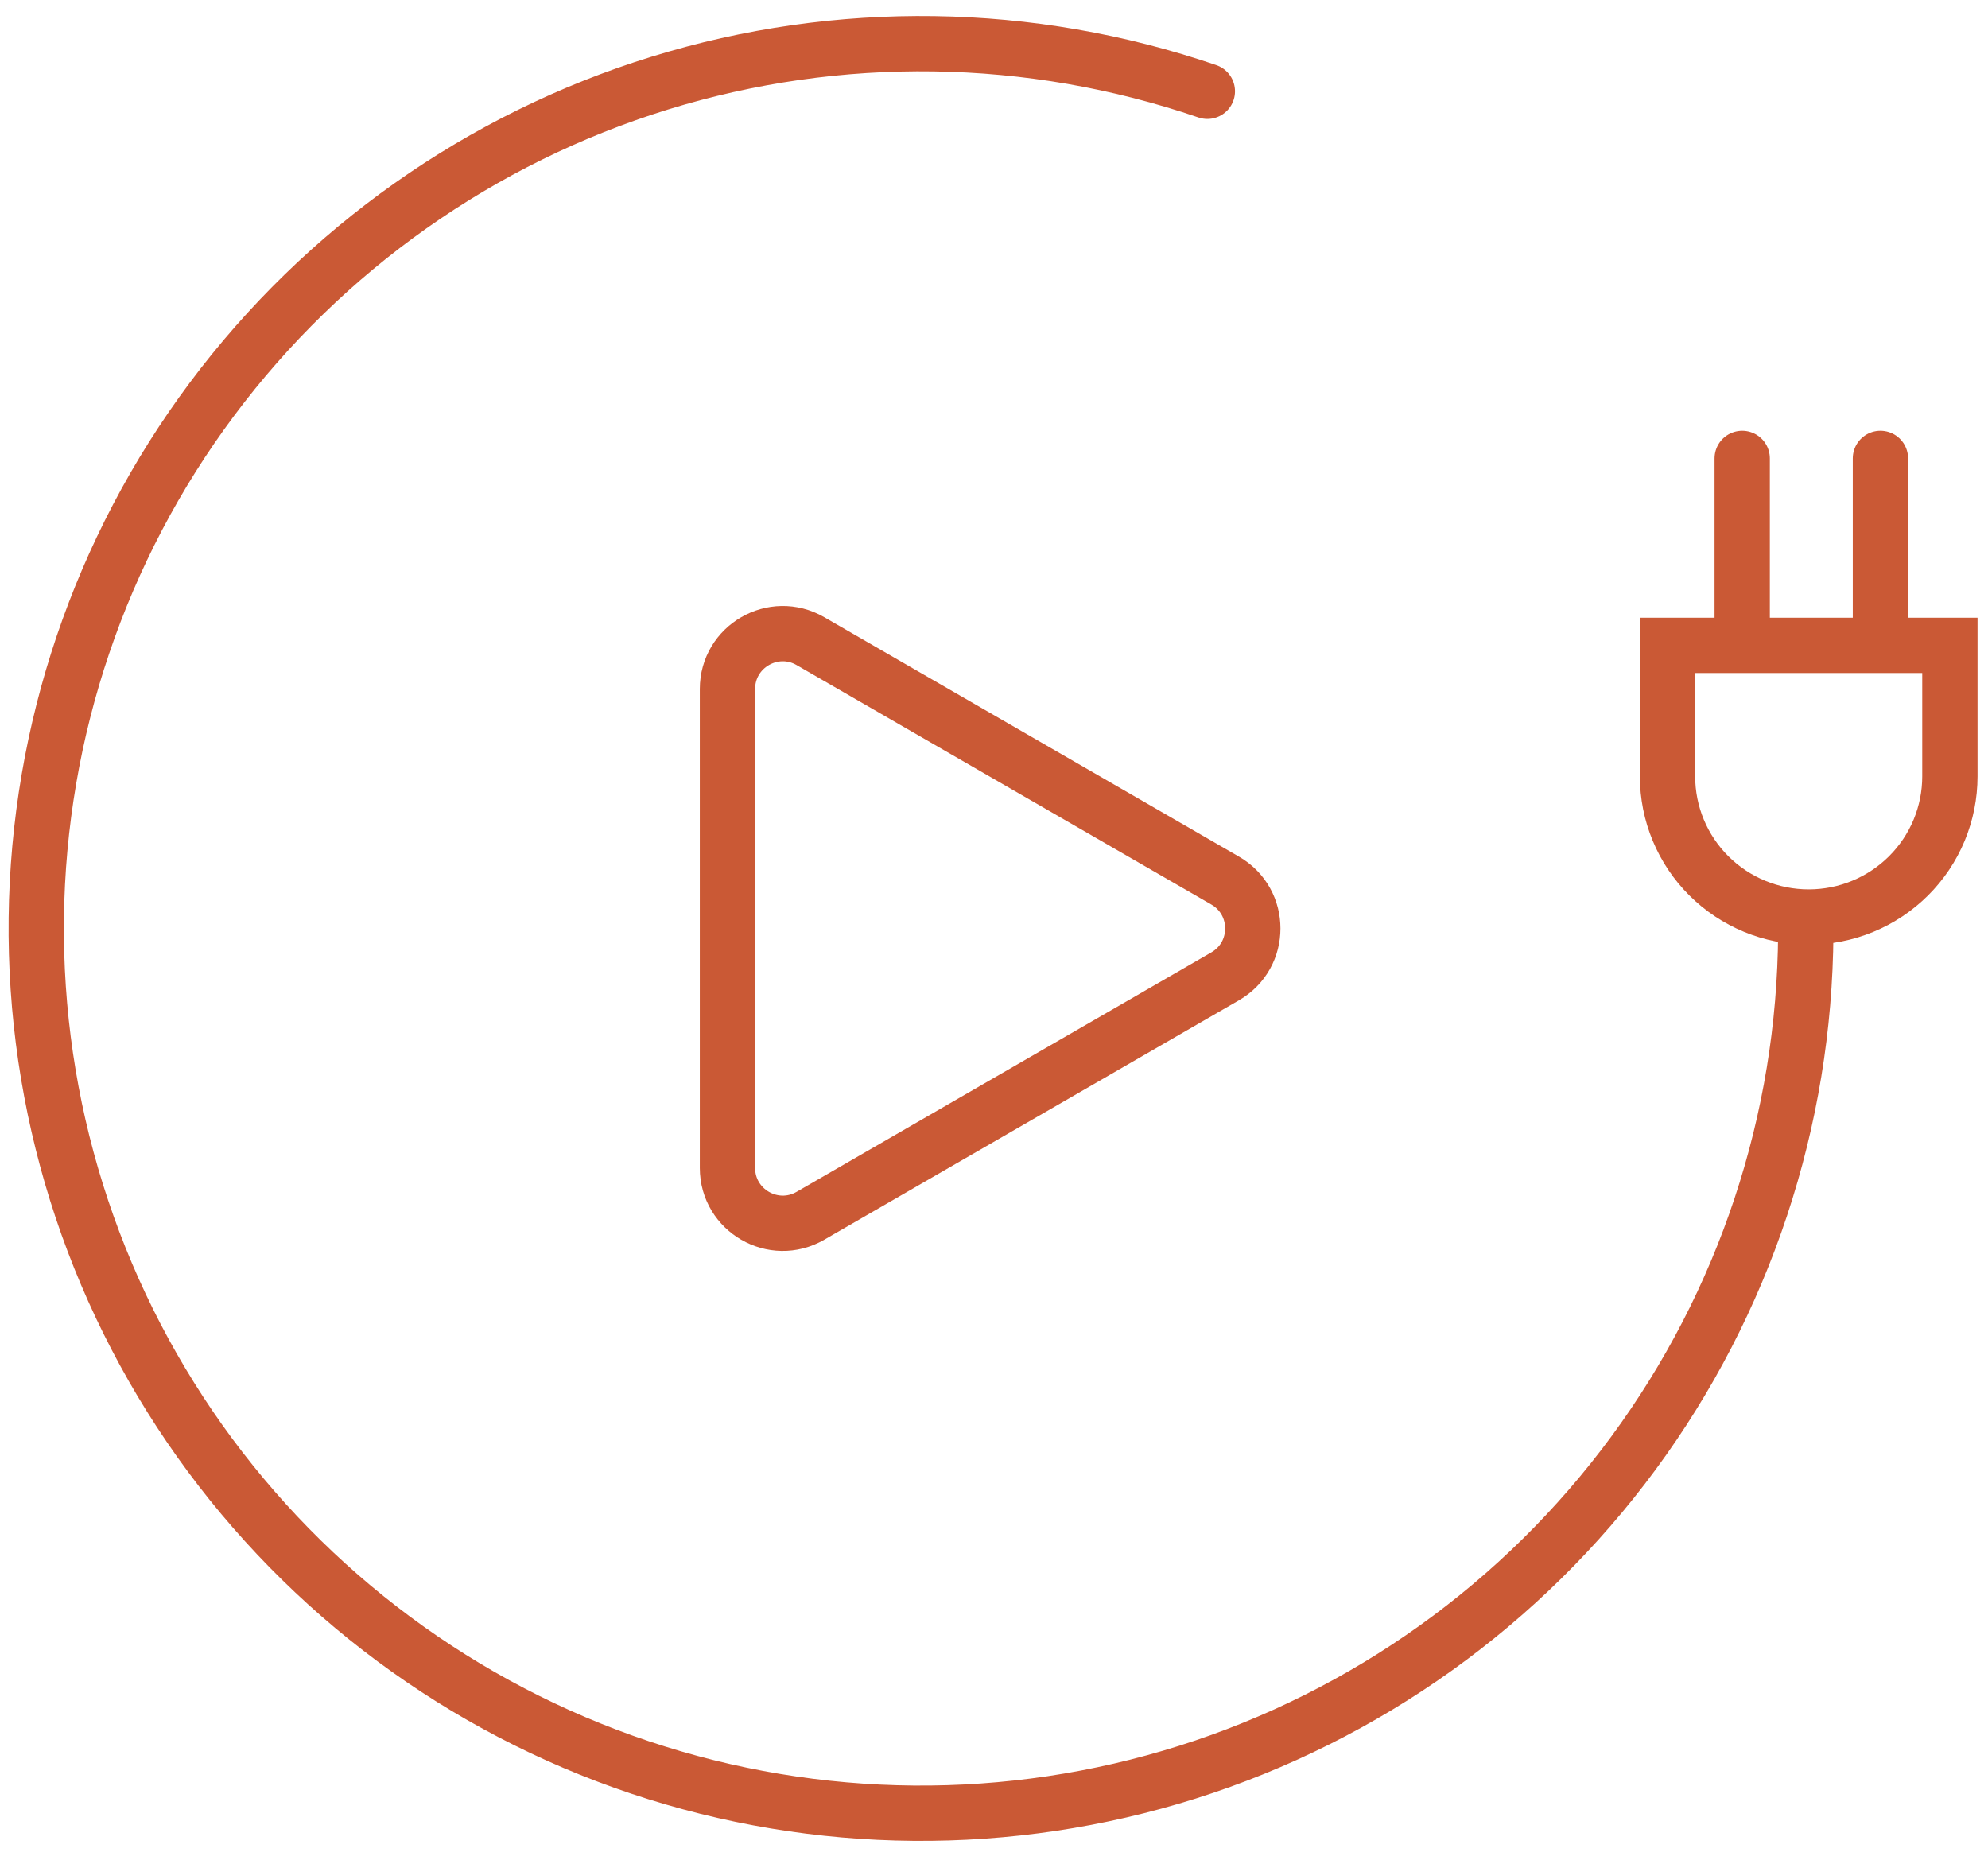
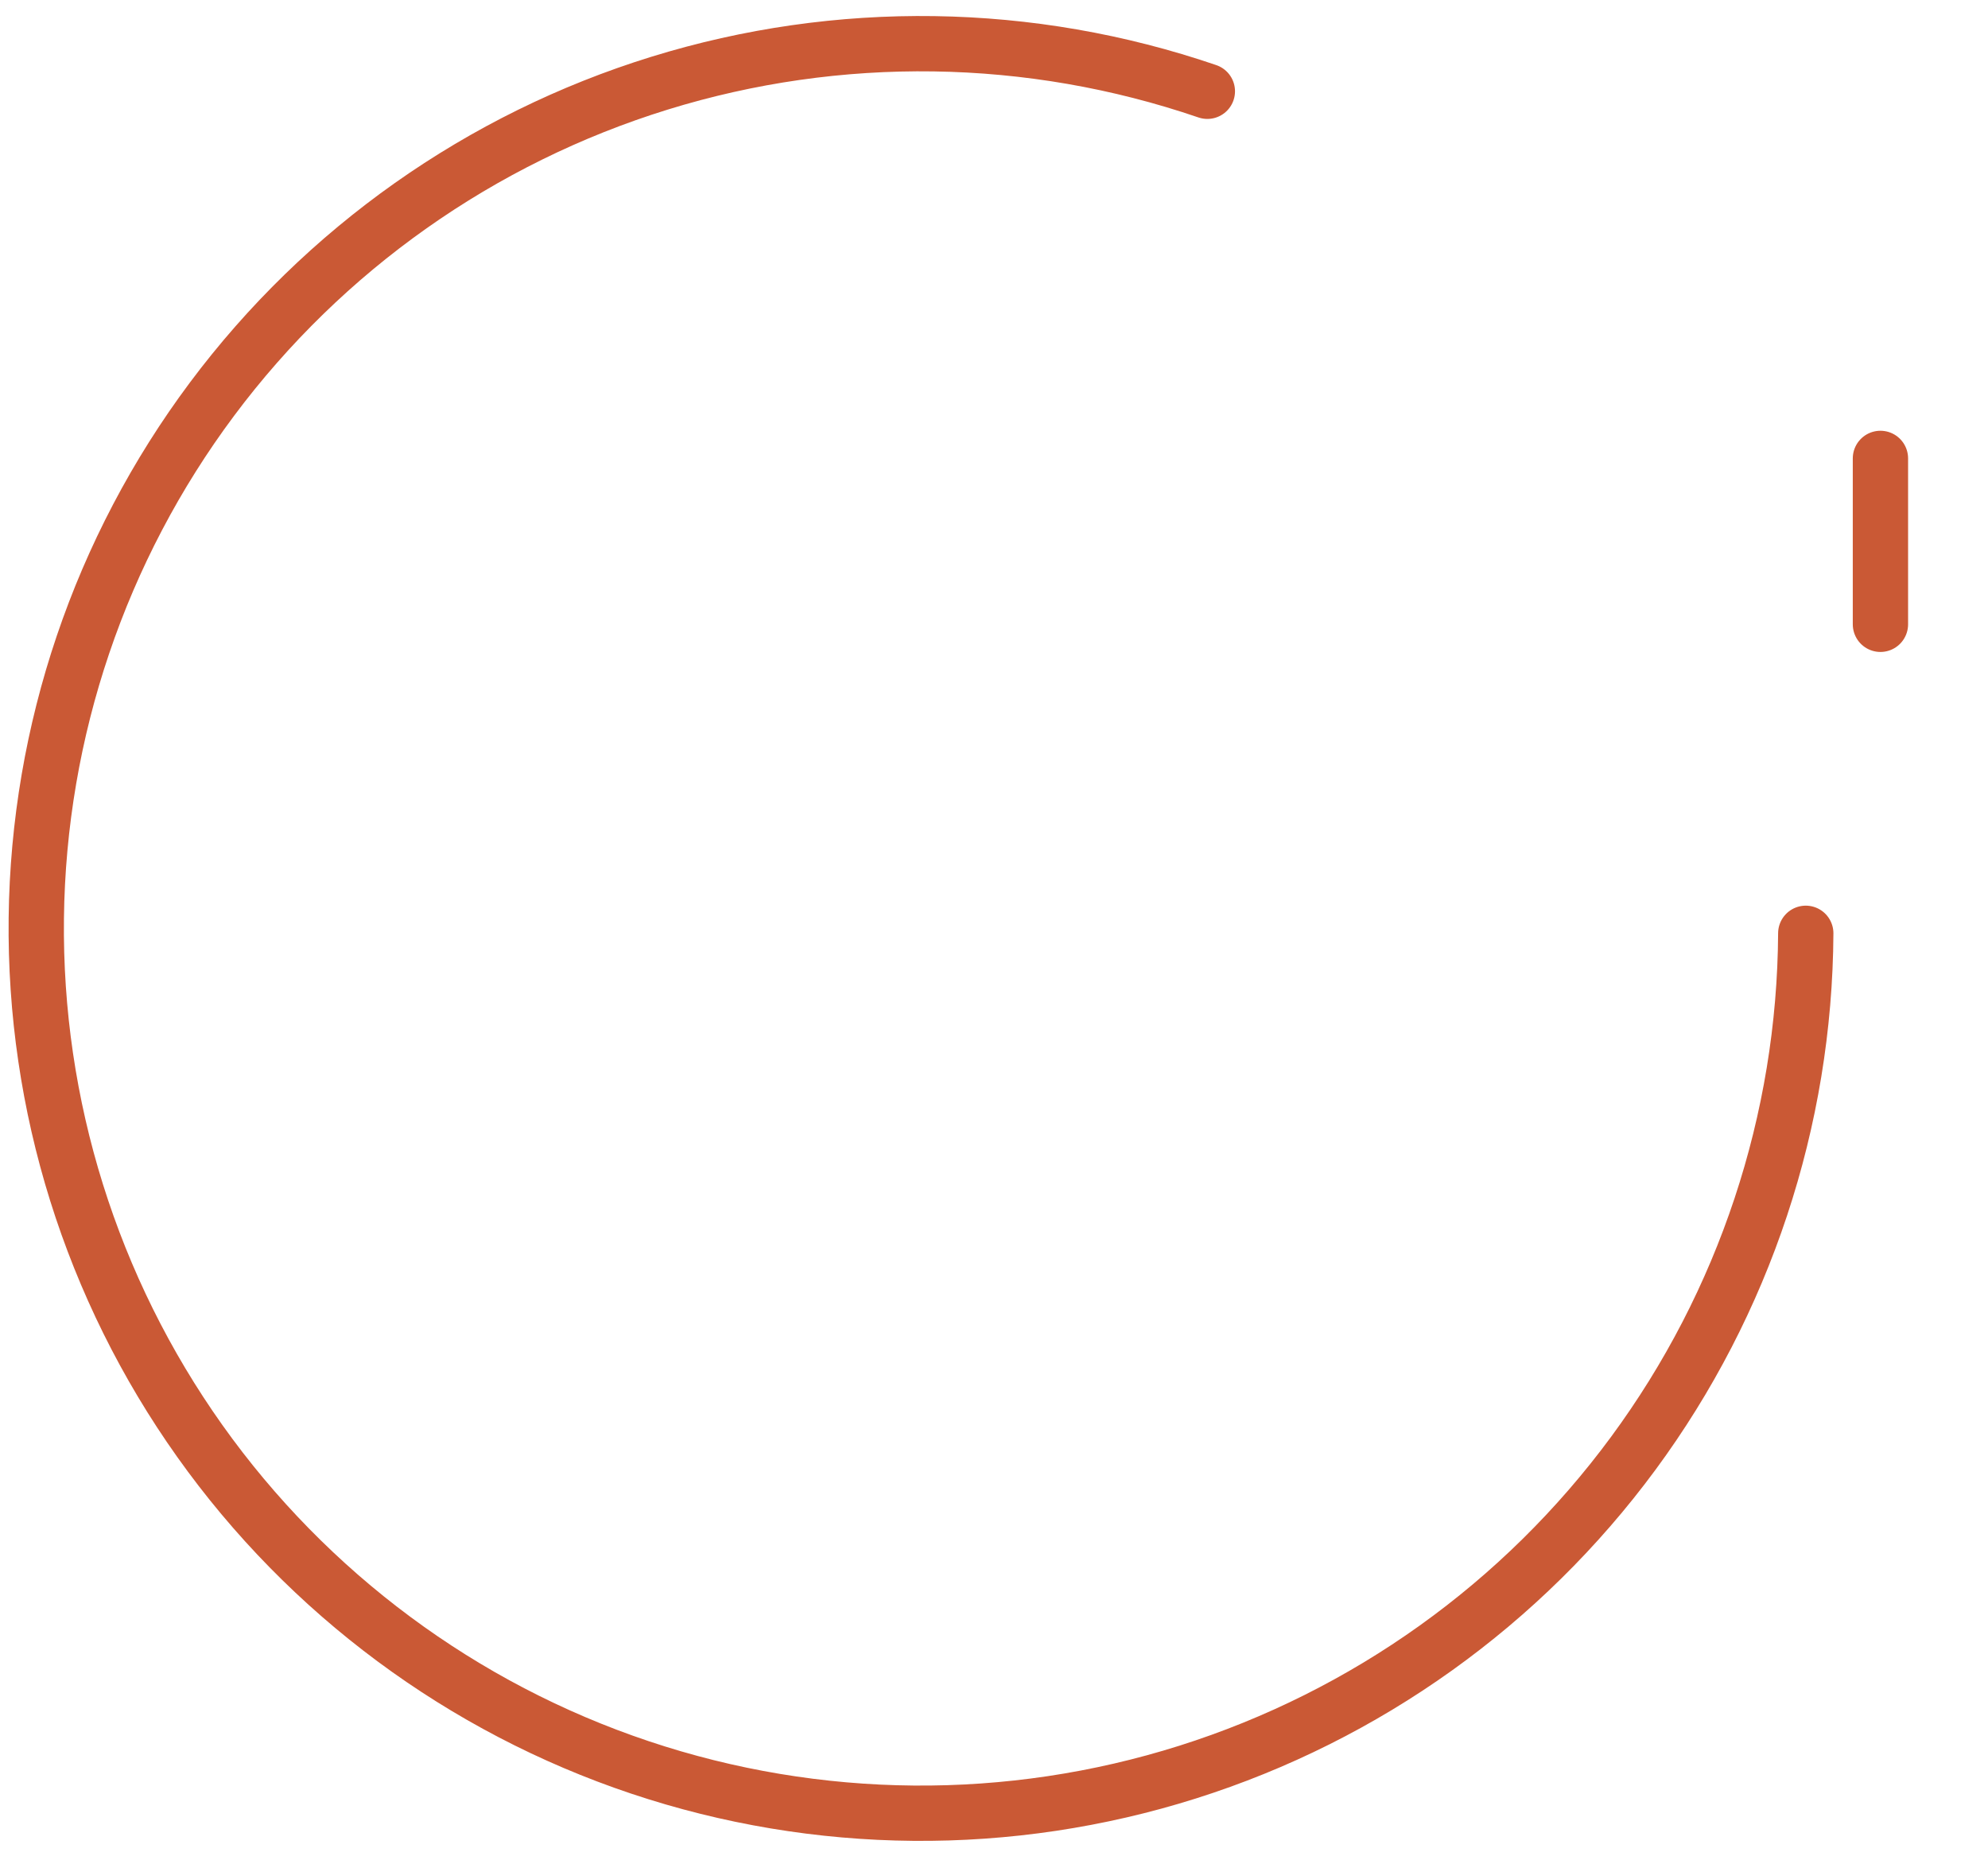
<svg xmlns="http://www.w3.org/2000/svg" width="93" height="87" viewBox="0 0 93 87" fill="none">
  <path d="M56.481 4.27C48.194 1.436 39.221 1.303 30.854 3.891C22.487 6.479 15.157 11.655 9.917 18.673C4.678 25.692 1.8 34.191 1.698 42.949C1.595 51.707 4.274 60.271 9.347 67.41C14.421 74.549 21.629 79.895 29.933 82.678C38.237 85.461 47.211 85.538 55.561 82.898C63.912 80.258 71.211 75.037 76.406 67.986C81.602 60.935 84.427 52.418 84.475 43.66" stroke="#CA5935" stroke-width="2.587" stroke-miterlimit="10" stroke-linecap="round" />
-   <path d="M91.217 30.191L91.217 36.319C91.217 37.184 91.046 38.039 90.715 38.837C90.383 39.636 89.896 40.361 89.283 40.972C88.669 41.583 87.941 42.068 87.14 42.398C86.339 42.729 85.48 42.899 84.613 42.899C83.745 42.899 82.886 42.729 82.085 42.398C81.284 42.068 80.556 41.583 79.942 40.972C79.329 40.361 78.843 39.636 78.511 38.837C78.179 38.039 78.008 37.184 78.008 36.319L78.008 30.191L91.217 30.191Z" stroke="#CA5935" stroke-width="2.587" stroke-miterlimit="10" />
-   <path d="M81.501 29.205L81.501 21.444" stroke="#CA5935" stroke-width="2.587" stroke-miterlimit="10" stroke-linecap="round" />
  <path d="M87.968 29.205L87.968 21.444" stroke="#CA5935" stroke-width="2.587" stroke-miterlimit="10" stroke-linecap="round" />
-   <path d="M57.313 41.193C59.038 42.189 59.038 44.678 57.313 45.673L37.911 56.875C36.187 57.871 34.031 56.626 34.031 54.635L34.031 32.232C34.031 30.24 36.187 28.996 37.911 29.991L57.313 41.193Z" stroke="#CA5935" stroke-width="2.587" stroke-miterlimit="10" stroke-linecap="round" />
</svg>